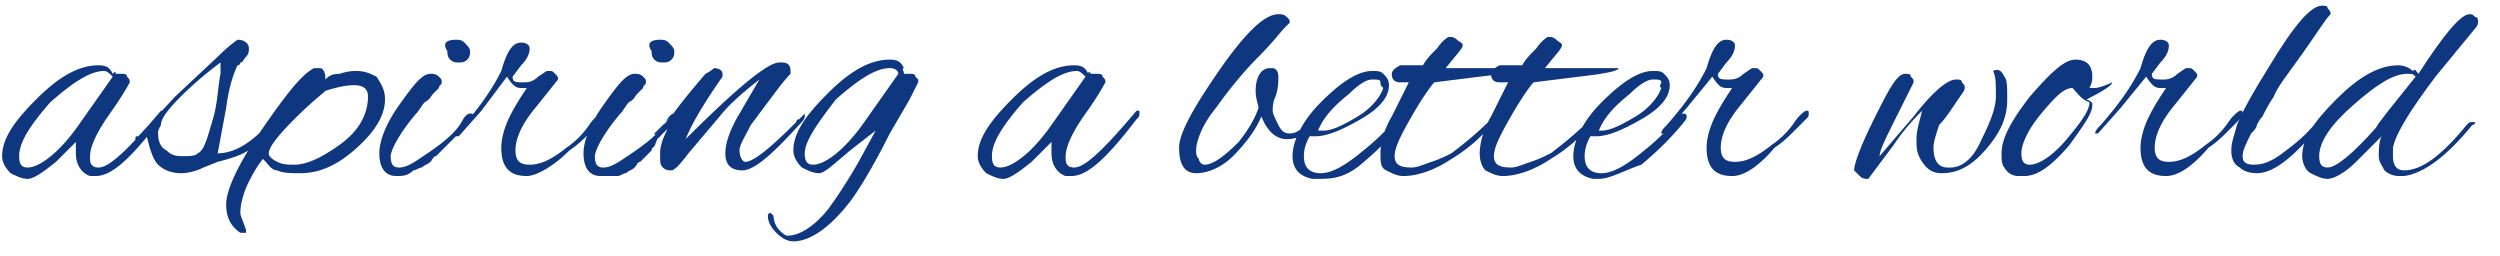
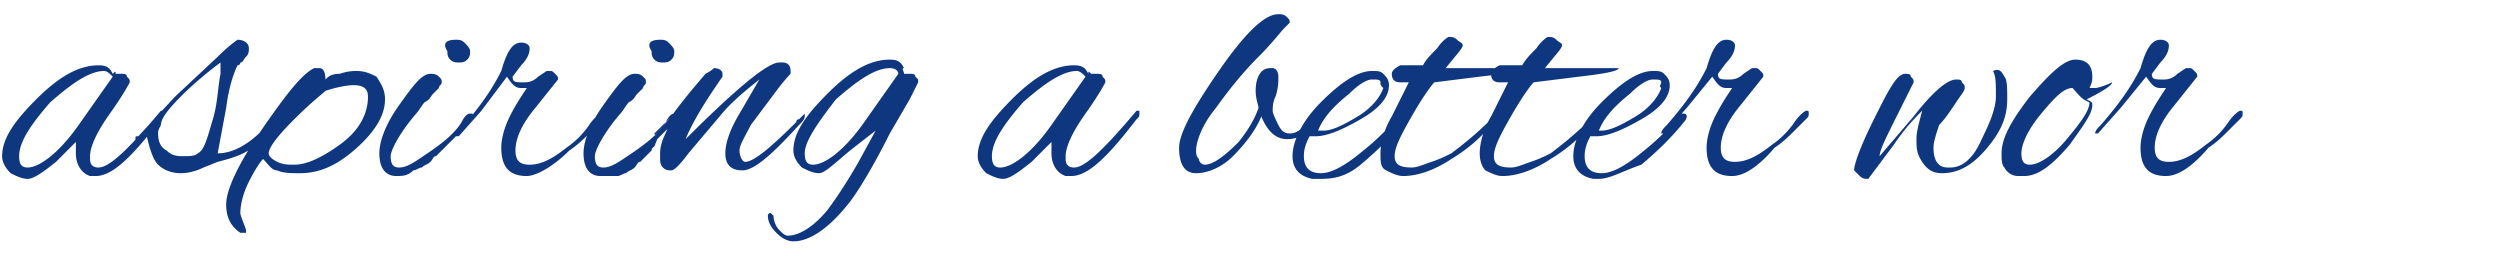
<svg xmlns="http://www.w3.org/2000/svg" width="587" height="60" viewBox="0 0 586 60" fill="rgb(5.882%,21.569%,49.804%)">
  <path d="M508.09 41.332c-3.996 0-5.996-2-5.996-6.664 0-2 .668-4.668 2-7.336s2.664-4.664 3.996-6.664h-1.332c-1.332 0-2-.668-3.332-2.668l-5.992 7.332-5.328 6h-.664c0-.664.664-1.332 1.332-2C497.434 24 500.098 20 502.094 16c1.332-4.668 2.664-6.668 4.664-6.668 1.332 0 1.996.668 1.996 1.336 0 1.332-.664 2.664-1.996 4l-2 2.664c0 1.336.668 1.336 2.664 1.336.668 0 2 0 3.332-1.336L512.75 16h.664c.668 0 .668 0 1.332.668s.668.664.668 1.332l-5.328 6.668c-3.328 4-4.66 7.332-4.66 10S506.758 38 508.754 38c2.664 0 5.328-1.332 8.656-4a20.23 20.23 0 0 0 5.328-5.332c1.332-2 2.664-2.668 2.664-2.668.664 0 .664 0 .664.668s0 .664-.664 1.332l-2.664 2.668c-1.332 1.332-2.664 2.664-4.66 4-3.996 4.664-7.324 6.664-9.988 6.664zm-21.977-20.664c-1.996 0-3.996 2-7.324 6S474.129 34 474.129 36s.664 2.668 1.996 2.668c1.996 0 5.328-2 8.656-6S490.109 26 490.109 24c-1.996-.668-2.664-2-3.996-3.332zm4.66 4c0 2-1.996 4.664-5.324 9.332-3.996 4.668-7.328 7.332-10.656 7.332h-1.332a3.63 3.63 0 0 1-1.949-.52c-.59-.355-1.066-.867-1.379-1.48-.668-.664-.668-2-.668-3.332 0-3.332 2-7.332 6.66-13.332 4.66-5.336 7.992-8.668 10.656-8.668s3.992 1.332 3.992 4c0 .668 0 1.332-.664 2.668h1.332c.664 0 2.664-.668 3.996-1.336 0 .668-2 2-5.996 4 1.332.668 1.332.668 1.332 1.336zm-23.305-8c0-.668 0-.668 0 0 1.332-.668 1.996 0 2.664 1.332.664.668.664 2.668.664 5.332 0 4-1.332 7.336-4.66 11.336s-6.66 6-10.656 6c-1.996 0-3.328-.668-4.66-2.668s-1.332-3.332-1.332-5.332.668-4 1.332-6.668c-1.332 1.332-3.996 4-6.66 8l-5.992 8c-.664 0-1.332 0-1.996-.668L434.84 40c0-1.332 1.332-5.332 4.66-12s5.328-10.668 7.324-10.668c.668 0 1.332 0 1.332.668.668.668.668.668.668 1.332l-3.996 8c-2.664 5.336-3.996 8-3.996 9.336l7.992-9.336c4.66-6 7.988-8.664 9.988-8.664.664 0 1.332 0 1.332.664.664.668.664.668.664 1.336S460.145 22 458.813 24s-2.664 4-3.996 5.332c-.668 2-1.332 4-1.332 5.336 0 3.332 1.332 4.664 3.328 4.664h.668c2.664 0 5.328-2 7.324-6.664 1.996-4 3.328-7.336 3.328-10 0-3.336 0-4.668-.664-6zm-61.266 24.664c-3.992 0-5.992-2-5.992-6.664 0-2 .668-4.668 2-7.336s2.66-4.664 3.992-6.664h-1.332c-1.332 0-1.996-.668-3.328-2.668l-5.992 7.332-5.328 6h-.664c0-.664.664-1.332 1.328-2C395.551 24 398.215 20 400.211 16c1.332-4.668 2.664-6.668 4.66-6.668 1.332 0 2 .668 2 1.336 0 1.332-.668 2.664-2 4l-1.996 2.664c0 1.336.664 1.336 2.664 1.336.664 0 1.996 0 3.328-1.336l2-1.332h.664c.668 0 .668 0 1.332.668s.668.664.668 1.332l-5.328 6.668c-3.332 4-4.664 7.332-4.664 10S404.871 38 406.871 38c2.664 0 5.328-1.332 8.656-4 1.996-1.332 3.996-3.332 5.328-5.332S423.52 26 423.52 26c.664 0 .664 0 .664.668s0 .664-.664 1.332l-2.664 2.668c-1.332 1.332-2.664 2.664-4.664 4-3.992 4.664-7.324 6.664-9.988 6.664zm-16.645-22c0-.664-.668-.664-2-.664S384.23 20 382.23 22c-3.328 2.668-5.992 5.332-7.324 8.668h.668c1.996 0 4.66-1.336 7.988-3.336s5.328-4.664 5.996-6.664c-.668-.668 0-.668 0-1.336zM374.906 42h-1.332c-3.328-.668-4.66-2.668-4.66-5.332 0-3.336 1.996-8 6.66-12.668s8.656-7.332 11.984-7.332c1.332 0 2 0 2.664.664s1.332 1.336 1.332 2.668c0 2.668-1.996 5.332-6.66 8s-7.988 4-10.652 4h-1.332c-.668 1.332-1.332 2.668-1.332 4.668 0 2.664 1.332 4 3.996 4s5.992-2 9.988-5.336c3.328-2.664 5.992-5.332 7.988-8 .668-.664.668-.664 1.332-.664 0 0 .668 0 .668.664 0 0 0 .668-.668 1.336-2.664 3.332-5.992 6.664-9.988 10C380.898 40 377.57 42 374.906 42zm-6.66-26h11.32c0 .668-3.328 1.332-9.32 2l-10.656 1.332c-.664.668-2.664 3.336-5.328 8s-3.992 7.336-3.992 9.336 1.332 2.664 3.992 2.664c1.332 0 2.664-.664 4.664-1.332s3.328-1.332 4.66-2c2.664-2 5.992-4.668 9.324-8l1.332-1.332v.664s-.668.668-1.332 2c-2.664 3.336-5.996 6-9.324 8-3.996 2.668-7.992 4-11.32 4-1.332 0-2.664-.664-3.996-1.332-.664-.668-1.332-2-1.332-4s.668-5.332 2.664-8.668l3.996-8h-1.996c-1.332 0-2-.664-2-2 0-.664.668-1.332 2-2h5.324c.668-1.332 2-2.664 3.332-4 1.332-2 2.664-2.664 2.664-2.664.664 0 1.332 0 1.996.664s1.332.668 1.332 1.336-1.332 2-3.996 5.332zm-23.305 0h11.32c0 .668-3.328 1.332-9.324 2l-10.652 1.332c-.668.668-2.664 3.336-5.328 8s-3.996 7.336-3.996 9.336 1.332 2.664 3.996 2.664c1.332 0 2.664-.664 4.66-1.332s3.332-1.332 4.664-2c2.66-2 5.992-4.668 9.32-8l1.332-1.332v.664s-.664.668-1.332 2c-2.664 3.336-5.992 6-9.32 8-3.996 2.668-7.992 4-11.32 4-1.332 0-2.664-.664-3.996-1.332s-1.332-2-1.332-4 .664-5.332 2.664-8.668l3.992-8h-1.996c-1.332 0-1.996-.664-1.996-2 0-.664.664-1.332 1.996-2h5.328c.664-1.332 1.996-2.664 3.328-4 1.332-2 2.664-2.664 2.664-2.664.668 0 1.332 0 2 .664s1.328.668 1.328 1.336-1.328 2-3.992 5.332zm-21.309 3.332c0-.664-.668-.664-2-.664S318.305 20 316.309 22c-3.332 2.668-5.996 5.332-7.328 8.668h1.332c2 0 4.664-1.336 7.992-3.336s5.328-4.664 5.992-6.664c-.664-.668-.664-.668-.664-1.336zM308.98 42h-1.332c-3.328-.668-4.66-2.668-4.66-5.332 0-3.336 2-8 6.66-12.668s8.656-7.332 11.984-7.332c1.332 0 2 0 2.664.664s1.332 1.336 1.332 2.668c0 2.668-1.996 5.332-6.66 8s-7.988 4-10.652 4h-1.332c-.668 1.332-1.332 2.668-1.332 4.668 0 2.664 1.332 4 3.996 4s5.992-2 9.988-5.336c3.328-2.664 5.992-5.332 7.992-8 .664-.664.664-.664 1.332-.664 0 0 .664 0 .664.664 0 0 0 .668-.664 1.336-2.664 3.332-5.996 6.664-9.992 10S311.645 42 308.98 42zm-14.648-20.668c0-3.332 1.332-5.332 3.328-5.332h.668c.664 0 1.332.668 1.332 2s0 2.668-.668 4.668c-.664 1.332-.664 2.664-.664 3.332s.664 2 1.332 3.332 1.332 2 2.664 2 2.664-.664 3.992-2.664c0-.668.668-.668.668-.668s.664 0 .664.668 0 .664-.664 1.332c-1.332 2-3.328 2.668-5.328 2.668-2.664 0-4.66-2-5.992-5.336-1.332 3.336-3.996 6.668-6.66 9.336s-5.992 4-8.656 4-3.996-2-3.996-6c0-3.336 3.332-9.336 9.324-18S296.328 3.332 299.66 3.332c.664 0 1.332 0 1.996.668s.668.668.668 1.332l-1.332 1.336c-.668.664-2.664 3.332-5.996 6.664s-6.656 7.336-9.988 12c-3.328 4-4.66 8-4.66 10 0 .668 0 1.336.664 2 0 .668.668 1.336 1.332 1.336 2 0 4.664-2 7.992-5.336 2.664-3.332 3.996-6 4.66-8 0-.664-.664-2-.664-4zm-61.93 15.336c0 2 .664 2.664 1.996 2.664 2.664 0 7.328-3.332 11.988-10L254.379 18c-.668-.668-1.332-1.332-2-1.332-3.328 0-7.324 2.664-12.652 7.332-4.66 5.332-7.324 9.332-7.324 12.668zm23.309-19.336h1.328c.668 0 1.332 0 1.332.668.668.668.668.668.668 1.332 0 0-1.332 2.668-4.66 7.336s-4.664 8-4.664 10v.664c0 1.336.668 2 2 2 2.664 0 7.324-4.664 14.648-13.332h.668v.668c0 .664 0 .664-.668 1.332-6.66 8.668-11.32 13.332-15.316 13.332h-1.332c-1.996-.664-3.328-2.664-3.328-5.332v-2.668L241.727 38c-3.332 2.668-5.328 4-6.66 4s-2.664-.668-3.996-1.332c-1.332-1.336-1.996-2.668-1.996-4 0-4 2.664-8 7.988-13.336s9.988-8 14.652-8c1.996 0 2.664.668 3.328 2 0-.664 0-.664.668 0zM188.453 36c0 2 .664 2.668 1.996 2.668 2.664 0 7.324-3.336 11.988-10l7.988-11.336c0-.664-.664-1.332-1.996-1.332-3.328 0-7.324 2.668-12.652 7.332-4.66 6-7.324 10-7.324 12.668zm23.305-18.668h1.332c.668 0 1.332 0 1.332.668l.668.668v.664l-2 4-4.66 8c-3.996 8-7.324 13.336-9.324 16-4.66 6-9.32 9.336-13.316 9.336-1.332 0-2.664-.668-3.996-2s-1.996-2.668-1.996-4c0-.668.664-.668.664-.668l.668.668c0 1.332.664 2.664 1.332 3.332s1.328 1.332 1.996 1.332c2.664 0 5.992-2 9.324-6 1.996-2.664 4.66-6.664 7.324-11.332l3.996-7.332-5.996 4.664c-3.992 3.336-5.992 5.336-7.324 5.336s-2.664-.668-3.996-1.336c-1.332-1.332-1.996-2.664-1.996-4 0-4 2.664-8 7.992-13.332s9.988-8 14.648-8c1.996 0 2.664.668 3.328 2-.664 0 0 .668 0 1.332zM167.145 16c1.332 0 1.996.668 1.996 1.332V18c-4.66 6.668-7.324 11.332-8.656 14.668 11.984-12 19.313-18 21.977-18h.664c1.332 0 1.996.664 1.996 2v.664s-1.332 1.336-3.328 4l-5.992 8c-1.332 2.668-2.664 4.668-2.664 6S173.801 38 174.469 38c1.996 0 5.992-3.332 11.984-9.332 0 0 0-.668.668-.668l1.332-1.332v.664c0 .668-.668 1.336-1.332 2C180.461 36.668 176.465 40 173.801 40s-3.992-1.332-3.992-4 1.328-6 3.328-9.332l4.66-8c-3.328 2.664-6.66 5.332-9.32 8.664L161.148 36c-1.996 2.668-3.328 4-3.992 4s-1.332 0-2-.668-.664-1.332-.664-2.664 0-2 .664-4l2.664-6-4.66 4.664c.664 2.668 0 3.336-.668 3.336 0 0-.664 0-.664-.668s0-.668.664-1.332c2-2 3.332-4 4.664-5.336 1.332-2 3.992-5.332 7.988-10 1.332-.664 2-1.332 2-1.332zm-26.637 25.332c-2.664 0-3.996-2-3.996-5.332 0-2.668 1.332-6.668 4.66-11.332s5.328-7.336 7.324-7.336c.668 0 1.332 0 2 .668s.664.668.664 1.332-.664.668-.664 1.336L149.164 22c-.668.668-.668 1.332-2 2-.664.668-1.328 2-1.996 2.668-3.996 4.664-5.992 8.664-5.992 10 0 2 .664 2.664 1.996 2.664s2.664-.664 4.664-2c3.992-2.664 7.988-5.332 9.988-8.664.664-1.336 1.332-2 1.996-2 0 0 .668 0 .668.664s-.668 1.336-2 2.668l-2.664 2.668c-.664 2-1.332 2-1.332 2.664l-1.332 1.336L149.828 38c-.664 0-.664.668-1.332 1.332s-1.332.668-1.996 1.336c-.664 0-1.332.664-1.996.664zm13.984-32c.664 0 1.332 0 1.996.668s1.332 1.332 1.332 2 0 1.332-.664 2-1.332.668-2 .668-1.332 0-1.996-.668-.668-1.332-.668-2c-1.332-2 0-2.668 2-2.668zm-31.301 32c-3.992 0-5.992-2-5.992-6.664 0-2 .668-4.668 2-7.336s2.664-4.664 3.992-6.664h-1.328c-1.332 0-2-.668-3.332-2.668l-5.992 8-5.328 6h-.664c0-.668.664-1.332 1.332-2 4.66-5.332 7.324-9.332 9.32-13.332C118.531 12 119.863 10 121.863 10c1.328 0 1.996.668 1.996 1.332 0 1.336-.668 2.668-1.996 4l-2 2.668c0 1.332.668 1.332 2.664 1.332.664 0 1.996 0 3.328-1.332l2-1.332h.664c.668 0 .668 0 1.332.664s.668.668.668 1.336l-5.328 6.664c-3.328 4-4.66 7.336-4.66 10s1.332 3.336 3.328 3.336c2.664 0 5.328-1.336 8.656-4a20.36 20.36 0 0 0 5.328-5.336c1.332-2 2.664-2.664 2.664-2.664.664 0 .664 0 .664.664s0 .668-.664 1.336l-2.664 2.664c-1.332 1.336-2.664 2.668-4.66 4-3.996 4-7.992 6-9.992 6zm-30.629 0c-2.664 0-3.996-2-3.996-5.332 0-2.668 1.332-6.668 4.66-11.332s5.328-7.336 7.324-7.336c.668 0 1.332 0 2 .668s.664.668.664 1.332-.664.668-.664 1.336L101.219 22c-.668.668-.668 1.332-2 2-.664.668-1.332 2-1.996 2.668-3.996 4.664-5.992 8.664-5.992 10 0 2 .664 2.664 1.996 2.664s2.664-.664 4.66-2c3.996-2.664 7.992-5.332 9.992-8.664.664-1.336 1.332-2 1.996-2s.664 0 .664.664-.664 1.336-1.996 2.668l-2.664 2.668-2.664 2.664-1.332 1.336c-.664 0-.664.664-1.332 1.332s-1.332.668-1.996 1.332c-.668 0-1.332.668-1.996.668-1.332 1.332-2.664 1.332-3.996 1.332zm13.984-32c.664 0 1.332 0 1.996.668s1.332 1.332 1.332 2 0 1.332-.664 2-1.332.668-2 .668-1.332 0-1.996-.668-.668-1.332-.668-2c-1.332-2 0-2.668 2-2.668zM85.902 22.668c0-2-1.332-2.668-3.328-2.668s-4.664.668-6.66 1.332C75.246 22 72.586 24 68.59 28s-5.996 6.668-5.996 8c0 .668.668 1.332 2 2s2.664.668 3.996.668c2.664 0 5.992-1.336 10.652-4.668s6.66-7.332 6.66-11.332zm3.996.664c0 4-2.664 8-7.324 12s-8.66 5.336-12.652 5.336c-2 0-3.996 0-5.328-.668-1.332 0-2-1.332-3.332-2.668-.664.668-1.996 2.668-3.328 5.336S55.938 48 55.938 50c0 .668.664 2 1.332 4v.668h-1.332c-2-1.336-3.332-3.336-3.332-6.668s2.664-9.332 8.656-18 9.324-12.668 11.988-14h1.332c.664 0 1.332.668 1.332 2.668.664-.668 1.332-1.336 3.328-1.336 2-.664 3.332-.664 3.996-.664 2 0 3.328.664 4.66 1.332 1.332 2 2 3.332 2 5.332zm-53.273 8c0 2 .664 3.336 1.996 4 1.332 1.336 2.664 1.336 3.996 1.336s2.664 0 3.332-.668c1.332-.668 1.996-2.668 3.328-7.332 1.332-4 1.332-8 1.996-11.336v-2.664c-2.66 2-5.992 4.664-9.32 8S37.289 28 37.289 29.332c-.664 1.336-.664 1.336-.664 2zm10.656 8c-1.332.668-3.332 1.336-5.328 1.336s-3.996-.668-5.328-2-1.996-4-2.664-6.668c-.664.668-1.332 1.332-1.996 1.332 0 0-.668 0-.668-.664s0-.668.668-.668l8.656-9.332 9.988-9.336c2.664-2.664 4.66-4 4.66-4 1.332 0 2.664.668 2.664 2 0 .668 0 1.336-.664 2s-.668 1.336-1.332 1.336c0 .664-.668.664-.668.664-.664 1.336-1.996 4.668-2.664 10L50.609 36c3.996 0 8.656-2.668 13.316-8.668.668-.664.668-.664 1.332-.664 0 0 .668 0 .668.664s0 .668-.668 1.336c-2.664 3.332-5.992 6-8.656 7.332-1.332.668-3.328 1.332-5.992 2zM3.996 36.668c0 2 .664 2.664 1.996 2.664 2.664 0 7.324-3.332 11.988-10L25.969 18c-.664-.668-1.332-1.332-1.996-1.332-3.328 0-7.324 2.664-12.652 7.332-4.66 5.332-7.324 9.332-7.324 12.668zm22.641-19.336h1.332c.664 0 1.332 0 1.332.668.664.668.664.668.664 1.332 0 0-1.332 2.668-4.66 7.336s-4.66 8-4.66 10v.664c0 1.336.664 2 1.996 2 2.664 0 7.324-4.664 14.648-13.332h.668c.664 0 0 0 0 .668s0 .664-.668 1.332c-6.656 8.668-11.32 13.332-15.312 13.332h-1.332c-2-.664-3.332-2.664-3.332-5.332v-2.668L12.652 38c-3.328 2.668-5.328 4-6.66 4s-2.664-.668-3.996-1.332C.664 39.332 0 38 0 36.668c0-4 2.664-8 7.992-13.336s9.988-8 14.648-8c1.996 0 2.664.668 3.328 2 .668-.664.668-.664.668 0zm0 0" />
-   <path d="M544.047 36.668c0 2 .668 2.664 2 2.664 1.996 0 5.992-3.332 11.32-9.332.664-1.332 3.996-5.332 9.32-12-.664-.668-.664-.668-1.996-.668-3.328 0-7.324 2.668-12.652 7.336s-7.992 8.664-7.992 12zm23.309-19.336c5.992-9.332 9.988-14 11.984-14 .668 0 .668 0 1.332.668.668 0 .668.668.668 1.332 0 0 0 .668-.668 1.336L571.352 18c-5.996 8-9.324 13.332-9.988 16.668v2c0 2 .664 3.332 2.66 3.332 3.996 0 8.66-3.332 14.652-10.668.664-.664.664-.664 1.332-.664h.664s0 .664-.664.664c-5.996 7.336-11.32 11.336-15.984 12h-1.332c-1.328 0-2.66-.664-3.328-1.332-.664-1.332-1.332-2-1.332-3.332s0-3.336.668-4.668l-5.996 6c-2.664 2.668-5.324 4-6.656 4s-2.664-.668-3.996-1.332-2-2.668-2-4c0-4 2.664-8 7.992-13.336s9.988-8 14.648-8c1.332 0 2.664.668 3.332 1.336.664-.668.664 0 1.332.664zm-41.289 19.336c0 1.332.668 2 2.664 2s3.996-.668 6.66-2.668 5.328-4 7.992-7.332l1.332-1.336c.664 0 .664 0 .664.668 0 0-1.332 1.332-3.328 4-5.328 6-9.324 8.668-12.652 8.668-2 0-3.332-.668-3.996-1.336-1.332-.664-1.996-2-1.996-4s.664-3.332 1.332-6c1.328-3.332 3.992-8 7.324-13.332 5.992-10 9.988-14.668 12.652-14.668.664 0 1.332 0 1.332.668.664.668.664.668.664 1.332-1.332 1.336-3.328 4.668-6.66 9.336s-5.992 8-6.656 10c-1.332 2-2 3.332-2.664 4.664-.668.668-1.332 2-1.332 2 0 .668-.668 1.336-1.332 2-1.332 2.668-2 4-2 5.336zm0 0" />
</svg>